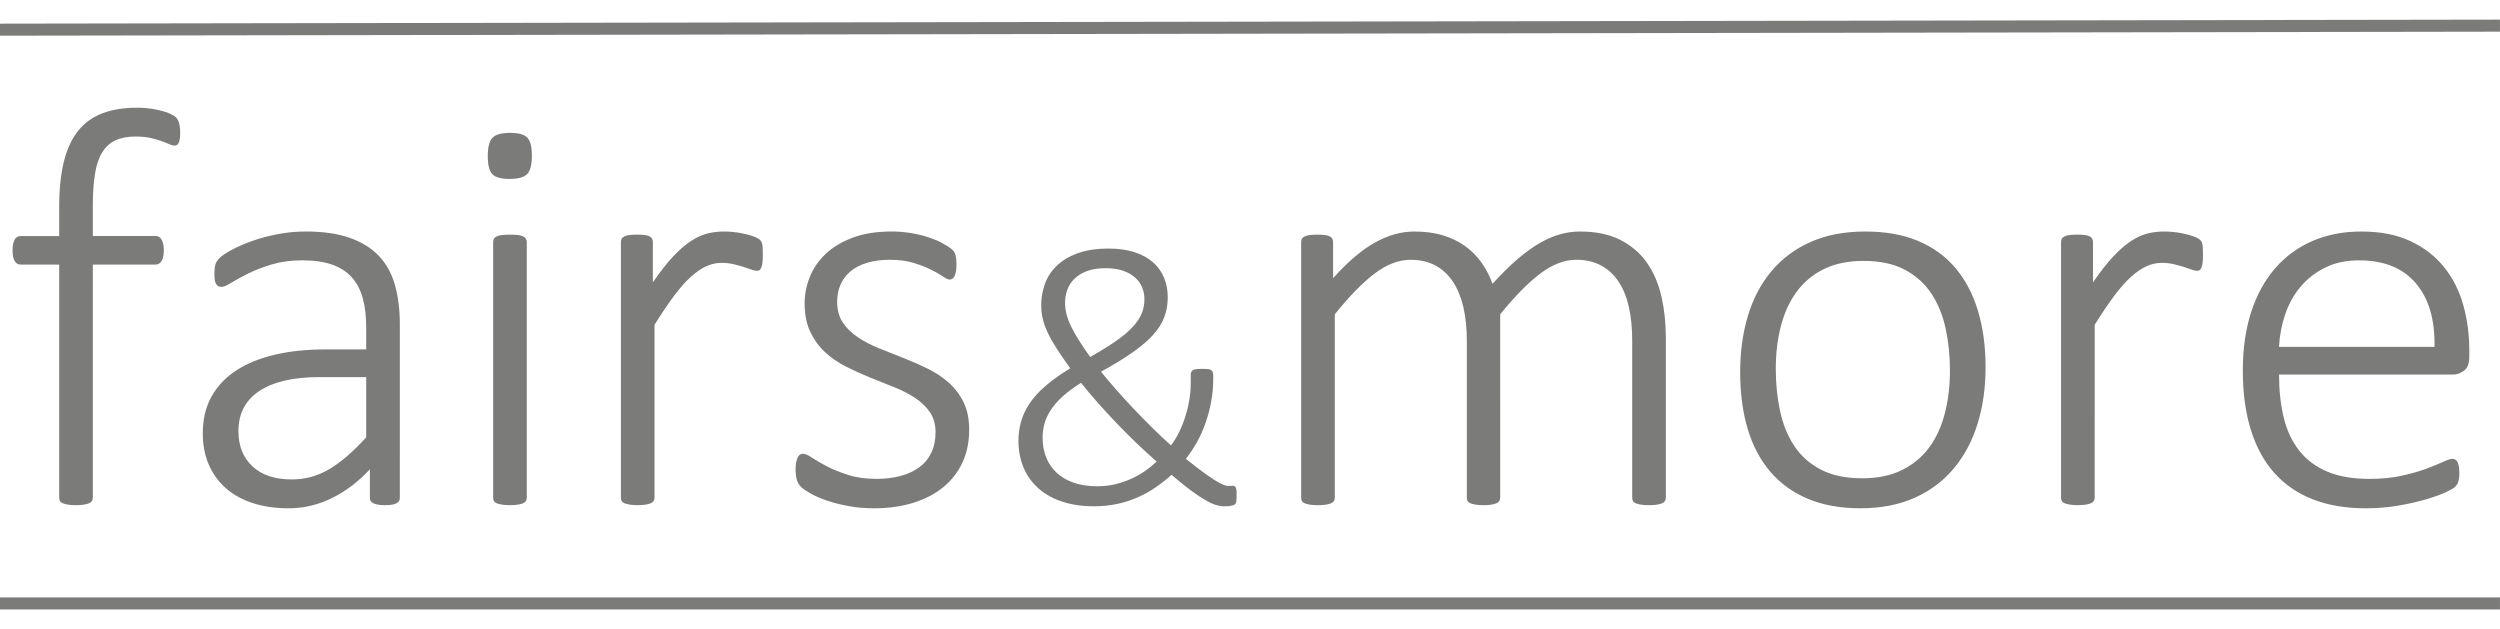
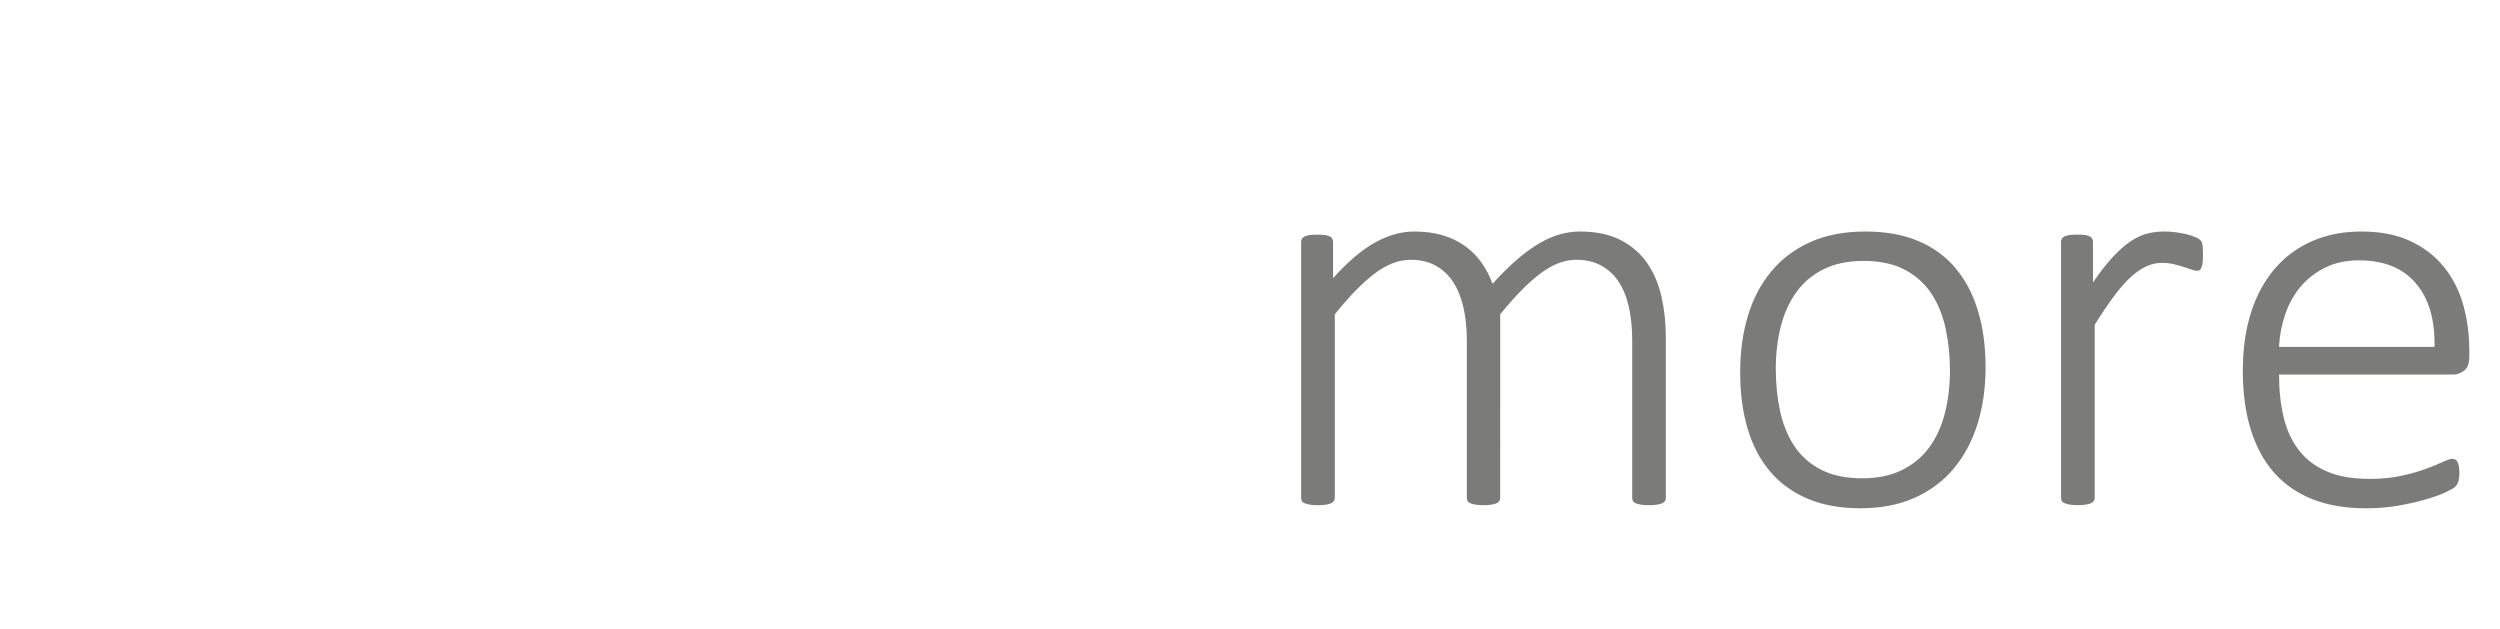
<svg xmlns="http://www.w3.org/2000/svg" version="1.1" id="Ebene_1" x="0px" y="0px" width="155.552px" height="39.143px" viewBox="0 0 155.552 39.143" enable-background="new 0 0 155.552 39.143" xml:space="preserve">
  <g>
-     <path fill="#7B7B7A" d="M11.185,7.853c-0.018-0.123-0.047-0.231-0.088-0.326c-0.041-0.094-0.094-0.173-0.158-0.237   s-0.193-0.141-0.387-0.229c-0.193-0.088-0.478-0.17-0.853-0.246S8.937,6.701,8.538,6.701c-0.809,0-1.519,0.111-2.128,0.334   C5.8,7.257,5.292,7.615,4.888,8.108C4.483,8.6,4.182,9.24,3.982,10.025c-0.199,0.786-0.299,1.735-0.299,2.85v1.812H1.291   c-0.083,0-0.156,0.018-0.22,0.053s-0.117,0.091-0.158,0.167c-0.041,0.077-0.073,0.171-0.097,0.282s-0.035,0.243-0.035,0.396   c0,0.293,0.044,0.513,0.132,0.659C1,16.39,1.126,16.463,1.291,16.463h2.392v14.512c0,0.07,0.015,0.135,0.044,0.193   s0.085,0.105,0.167,0.141s0.19,0.064,0.326,0.088c0.135,0.023,0.302,0.035,0.501,0.035c0.2,0,0.37-0.012,0.51-0.035   s0.249-0.053,0.326-0.088c0.076-0.035,0.132-0.082,0.167-0.141s0.053-0.123,0.053-0.193V16.463h3.905   c0.152,0,0.275-0.073,0.37-0.221c0.094-0.146,0.141-0.366,0.141-0.659c0-0.152-0.012-0.284-0.035-0.396   c-0.024-0.111-0.059-0.205-0.105-0.282c-0.047-0.076-0.1-0.132-0.159-0.167s-0.129-0.053-0.211-0.053H5.776v-1.882   c0-0.774,0.044-1.434,0.132-1.979c0.088-0.546,0.237-0.991,0.449-1.337C6.568,9.143,6.843,8.89,7.184,8.732   c0.34-0.158,0.756-0.237,1.249-0.237c0.352,0,0.659,0.029,0.923,0.088c0.264,0.059,0.492,0.123,0.686,0.193   c0.193,0.07,0.354,0.135,0.483,0.193c0.129,0.06,0.24,0.088,0.334,0.088c0.059,0,0.108-0.011,0.149-0.035   C11.05,9,11.085,8.958,11.115,8.899c0.029-0.059,0.053-0.138,0.07-0.237s0.026-0.231,0.026-0.396   C11.211,8.114,11.203,7.976,11.185,7.853L11.185,7.853z M24.879,20.209c0-0.914-0.1-1.732-0.299-2.454   c-0.2-0.721-0.531-1.328-0.994-1.82s-1.07-0.87-1.82-1.135c-0.751-0.264-1.671-0.396-2.762-0.396c-0.563,0-1.126,0.053-1.688,0.158   c-0.563,0.105-1.088,0.244-1.575,0.413c-0.486,0.171-0.917,0.355-1.292,0.555c-0.375,0.199-0.636,0.372-0.783,0.519   c-0.147,0.147-0.238,0.294-0.273,0.44s-0.053,0.343-0.053,0.589c0,0.141,0.009,0.261,0.026,0.36s0.047,0.182,0.088,0.246   s0.091,0.109,0.15,0.132c0.058,0.024,0.123,0.035,0.193,0.035c0.117,0,0.313-0.085,0.589-0.255c0.275-0.17,0.624-0.36,1.046-0.571   s0.915-0.401,1.478-0.572c0.563-0.169,1.196-0.255,1.9-0.255c0.727,0,1.342,0.088,1.847,0.265c0.504,0.176,0.915,0.439,1.231,0.791   c0.316,0.352,0.545,0.789,0.686,1.311s0.211,1.123,0.211,1.803v1.373h-2.533c-1.149,0-2.193,0.107-3.131,0.324   s-1.741,0.543-2.41,0.977s-1.185,0.977-1.548,1.627c-0.364,0.65-0.545,1.416-0.545,2.295c0,0.717,0.123,1.361,0.37,1.936   c0.246,0.574,0.598,1.064,1.055,1.469c0.458,0.404,1.017,0.715,1.68,0.932s1.41,0.326,2.243,0.326c0.926,0,1.82-0.211,2.682-0.633   s1.65-1.021,2.366-1.795v1.777c0,0.117,0.038,0.207,0.115,0.271c0.076,0.064,0.185,0.111,0.325,0.141s0.311,0.045,0.51,0.045   c0.211,0,0.378-0.016,0.501-0.045c0.124-0.029,0.223-0.076,0.299-0.141c0.076-0.064,0.114-0.154,0.114-0.271V20.209L24.879,20.209z    M22.786,27.211c-0.809,0.891-1.574,1.551-2.295,1.979s-1.498,0.641-2.331,0.641c-1.056,0-1.874-0.271-2.454-0.816   c-0.58-0.547-0.871-1.275-0.871-2.191c0-0.527,0.103-0.996,0.308-1.406c0.205-0.41,0.519-0.762,0.941-1.055s0.95-0.518,1.583-0.67   s1.372-0.229,2.216-0.229h2.902V27.211L22.786,27.211z M32.777,15.056c0-0.071-0.018-0.135-0.053-0.194   c-0.035-0.059-0.091-0.107-0.167-0.149c-0.076-0.041-0.182-0.07-0.316-0.088s-0.308-0.026-0.519-0.026   c-0.199,0-0.367,0.009-0.501,0.026c-0.135,0.018-0.244,0.047-0.326,0.088c-0.082,0.042-0.138,0.091-0.167,0.149   c-0.029,0.06-0.044,0.123-0.044,0.194v15.919c0,0.07,0.015,0.135,0.044,0.193s0.085,0.105,0.167,0.141s0.19,0.064,0.326,0.088   c0.134,0.023,0.302,0.035,0.501,0.035c0.211,0,0.384-0.012,0.519-0.035s0.24-0.053,0.316-0.088s0.132-0.082,0.167-0.141   s0.053-0.123,0.053-0.193V15.056L32.777,15.056z M32.803,8.556c-0.194-0.193-0.548-0.29-1.064-0.29c-0.527,0-0.891,0.1-1.09,0.299   c-0.2,0.199-0.299,0.581-0.299,1.144s0.097,0.941,0.291,1.135s0.548,0.29,1.064,0.29c0.528,0,0.891-0.1,1.091-0.299   c0.199-0.199,0.299-0.581,0.299-1.144C33.093,9.127,32.997,8.75,32.803,8.556L32.803,8.556z M47.456,15.434   c-0.006-0.111-0.018-0.199-0.035-0.264s-0.039-0.117-0.062-0.158c-0.024-0.041-0.07-0.089-0.141-0.142   c-0.07-0.053-0.196-0.111-0.378-0.176c-0.182-0.064-0.387-0.12-0.616-0.167s-0.443-0.079-0.642-0.097s-0.375-0.026-0.528-0.026   c-0.352,0-0.694,0.041-1.029,0.123c-0.334,0.082-0.677,0.237-1.029,0.466c-0.352,0.229-0.721,0.549-1.108,0.959   c-0.387,0.411-0.809,0.95-1.267,1.618v-2.515c0-0.071-0.015-0.135-0.044-0.194c-0.029-0.059-0.079-0.107-0.149-0.149   c-0.07-0.041-0.17-0.07-0.299-0.088c-0.129-0.018-0.293-0.026-0.493-0.026c-0.2,0-0.36,0.009-0.484,0.026   c-0.123,0.018-0.226,0.047-0.308,0.088c-0.082,0.042-0.138,0.091-0.167,0.149c-0.029,0.06-0.044,0.123-0.044,0.194v15.919   c0,0.07,0.015,0.135,0.044,0.193c0.029,0.059,0.085,0.105,0.167,0.141s0.19,0.064,0.325,0.088s0.302,0.035,0.501,0.035   c0.211,0,0.384-0.012,0.519-0.035c0.135-0.023,0.24-0.053,0.316-0.088s0.132-0.082,0.167-0.141   c0.036-0.059,0.053-0.123,0.053-0.193V20.209c0.445-0.715,0.853-1.319,1.222-1.812c0.37-0.493,0.721-0.889,1.056-1.188   c0.334-0.299,0.653-0.516,0.958-0.65c0.305-0.135,0.616-0.203,0.932-0.203c0.27,0,0.516,0.026,0.739,0.079   c0.223,0.054,0.428,0.109,0.616,0.168s0.352,0.114,0.493,0.167s0.264,0.079,0.369,0.079c0.07,0,0.126-0.021,0.167-0.062   s0.076-0.1,0.106-0.176c0.029-0.076,0.05-0.177,0.062-0.3c0.011-0.123,0.018-0.272,0.018-0.448S47.461,15.545,47.456,15.434   L47.456,15.434z" />
-     <path fill="#7B7B7A" d="M59.951,25.02c-0.234-0.475-0.545-0.881-0.932-1.223c-0.387-0.34-0.827-0.629-1.319-0.869   c-0.492-0.24-0.994-0.461-1.504-0.66c-0.51-0.199-1.011-0.398-1.504-0.598s-0.932-0.428-1.319-0.688   c-0.387-0.258-0.698-0.563-0.932-0.914c-0.235-0.352-0.352-0.785-0.352-1.302c0-0.375,0.067-0.721,0.202-1.038   c0.135-0.316,0.337-0.592,0.607-0.826c0.27-0.234,0.612-0.416,1.029-0.546c0.416-0.129,0.9-0.193,1.451-0.193   s1.038,0.064,1.46,0.193c0.422,0.13,0.786,0.271,1.091,0.423c0.305,0.152,0.551,0.293,0.739,0.422   c0.187,0.129,0.328,0.193,0.422,0.193c0.07,0,0.132-0.021,0.185-0.062c0.053-0.041,0.097-0.103,0.132-0.185s0.062-0.179,0.079-0.29   s0.026-0.237,0.026-0.378c0-0.142-0.006-0.262-0.018-0.361c-0.012-0.1-0.026-0.185-0.044-0.255s-0.047-0.138-0.088-0.202   c-0.042-0.064-0.124-0.144-0.247-0.237s-0.302-0.202-0.537-0.325c-0.234-0.124-0.513-0.238-0.835-0.344   c-0.322-0.105-0.68-0.19-1.073-0.255c-0.393-0.064-0.789-0.097-1.188-0.097c-0.938,0-1.75,0.129-2.436,0.387   c-0.686,0.259-1.249,0.599-1.688,1.021c-0.44,0.422-0.765,0.9-0.977,1.434c-0.211,0.534-0.316,1.076-0.316,1.627   c0,0.692,0.117,1.284,0.352,1.776s0.542,0.916,0.924,1.268c0.381,0.352,0.815,0.65,1.301,0.896   c0.487,0.246,0.985,0.473,1.495,0.678c0.51,0.205,1.009,0.404,1.495,0.598c0.487,0.193,0.921,0.416,1.302,0.668   s0.689,0.549,0.924,0.889c0.234,0.34,0.352,0.756,0.352,1.248c0,0.494-0.091,0.924-0.272,1.293   c-0.182,0.371-0.437,0.672-0.765,0.906c-0.329,0.234-0.716,0.41-1.161,0.527c-0.446,0.117-0.938,0.176-1.478,0.176   c-0.668,0-1.258-0.082-1.768-0.246c-0.51-0.164-0.95-0.342-1.319-0.535c-0.37-0.193-0.677-0.373-0.924-0.537   c-0.246-0.164-0.434-0.246-0.563-0.246c-0.07,0-0.135,0.02-0.194,0.061c-0.059,0.043-0.105,0.104-0.141,0.186   s-0.064,0.182-0.088,0.299s-0.035,0.252-0.035,0.404c0,0.293,0.029,0.527,0.088,0.703c0.059,0.178,0.152,0.324,0.282,0.441   c0.129,0.117,0.331,0.252,0.606,0.404s0.613,0.295,1.012,0.43c0.398,0.135,0.844,0.246,1.337,0.334   c0.492,0.09,1.014,0.133,1.565,0.133c0.879,0,1.683-0.111,2.41-0.334s1.352-0.545,1.874-0.967c0.521-0.424,0.923-0.936,1.205-1.539   c0.282-0.605,0.422-1.287,0.422-2.051C60.303,26.067,60.186,25.495,59.951,25.02L59.951,25.02z" />
-     <path fill="#7B7B7A" d="M63.518,28.606c0.098,0.359,0.239,0.688,0.422,0.984s0.411,0.564,0.68,0.803   c0.27,0.24,0.579,0.441,0.927,0.605c0.348,0.164,0.731,0.289,1.15,0.375c0.418,0.086,0.87,0.129,1.355,0.129   c0.523,0,1.01-0.049,1.46-0.146s0.874-0.234,1.273-0.41s0.772-0.383,1.12-0.623c0.348-0.238,0.679-0.498,0.991-0.779   c0.454,0.391,0.851,0.711,1.19,0.963c0.341,0.25,0.638,0.449,0.892,0.598s0.476,0.252,0.663,0.311s0.355,0.088,0.505,0.088   c0.203,0,0.357-0.012,0.463-0.035s0.178-0.051,0.217-0.082s0.066-0.07,0.082-0.117s0.025-0.117,0.029-0.211   s0.006-0.215,0.006-0.363s-0.012-0.256-0.035-0.324c-0.023-0.066-0.057-0.109-0.1-0.129s-0.098-0.025-0.164-0.018   s-0.139,0.012-0.217,0.012c-0.086,0-0.195-0.027-0.329-0.082c-0.133-0.055-0.305-0.148-0.516-0.281s-0.464-0.307-0.757-0.521   s-0.639-0.482-1.038-0.803c0.258-0.33,0.493-0.686,0.704-1.068s0.389-0.785,0.533-1.209c0.145-0.422,0.259-0.857,0.341-1.307   c0.082-0.451,0.123-0.91,0.123-1.379V23.35c0-0.102-0.016-0.18-0.047-0.234s-0.076-0.094-0.135-0.117s-0.134-0.037-0.224-0.041   s-0.193-0.006-0.311-0.006c-0.141,0-0.256,0.006-0.346,0.018s-0.158,0.033-0.205,0.064s-0.081,0.07-0.101,0.117   s-0.029,0.105-0.029,0.176v0.457c0,0.367-0.029,0.732-0.088,1.092s-0.143,0.709-0.252,1.049s-0.238,0.664-0.387,0.969   c-0.149,0.305-0.317,0.578-0.505,0.82c-0.391-0.352-0.782-0.721-1.173-1.107c-0.391-0.389-0.774-0.779-1.149-1.174   c-0.375-0.395-0.735-0.787-1.08-1.18c-0.344-0.391-0.661-0.766-0.95-1.125c0.767-0.422,1.414-0.818,1.941-1.186   s0.956-0.73,1.285-1.09c0.329-0.361,0.565-0.73,0.709-1.109c0.145-0.379,0.217-0.796,0.217-1.249c0-0.446-0.078-0.854-0.235-1.227   c-0.156-0.371-0.387-0.689-0.692-0.956c-0.305-0.266-0.686-0.473-1.144-0.621s-0.991-0.224-1.602-0.224   c-0.766,0-1.417,0.101-1.953,0.3s-0.97,0.463-1.302,0.792c-0.333,0.328-0.573,0.703-0.722,1.126   c-0.148,0.422-0.223,0.86-0.223,1.313c0,0.282,0.031,0.56,0.094,0.833s0.166,0.563,0.311,0.869   c0.145,0.305,0.332,0.637,0.563,0.996c0.23,0.359,0.51,0.766,0.839,1.221c-0.603,0.367-1.111,0.729-1.525,1.084   s-0.747,0.721-0.997,1.092c-0.25,0.371-0.43,0.752-0.54,1.143c-0.109,0.393-0.164,0.799-0.164,1.221   C63.372,27.862,63.42,28.245,63.518,28.606L63.518,28.606z M66.404,18.047c0.09-0.258,0.236-0.488,0.44-0.692   c0.203-0.203,0.463-0.365,0.78-0.486c0.316-0.121,0.706-0.182,1.167-0.182c0.43,0,0.798,0.055,1.103,0.164   c0.305,0.109,0.555,0.254,0.751,0.434c0.195,0.181,0.338,0.386,0.428,0.616c0.09,0.23,0.135,0.471,0.135,0.722   c0,0.32-0.059,0.62-0.176,0.897c-0.118,0.277-0.307,0.557-0.569,0.838c-0.262,0.281-0.608,0.572-1.038,0.869   s-0.962,0.625-1.595,0.984c-0.266-0.375-0.497-0.717-0.692-1.025c-0.196-0.309-0.358-0.598-0.487-0.863   c-0.129-0.266-0.225-0.52-0.288-0.762s-0.094-0.481-0.094-0.716C66.269,18.572,66.314,18.305,66.404,18.047L66.404,18.047z    M64.99,26.352c0.078-0.281,0.209-0.563,0.393-0.844s0.428-0.561,0.733-0.838c0.305-0.279,0.688-0.563,1.149-0.852   c0.313,0.398,0.653,0.807,1.021,1.221s0.751,0.83,1.149,1.248c0.399,0.42,0.812,0.834,1.238,1.244s0.858,0.807,1.296,1.191   c-0.235,0.219-0.489,0.422-0.763,0.609c-0.274,0.188-0.567,0.35-0.88,0.486s-0.639,0.244-0.979,0.322s-0.698,0.117-1.073,0.117   c-0.555,0-1.046-0.074-1.472-0.223s-0.782-0.357-1.067-0.627c-0.286-0.27-0.5-0.588-0.646-0.957   c-0.145-0.367-0.217-0.773-0.217-1.219C64.873,26.928,64.912,26.635,64.99,26.352L64.99,26.352z" />
    <path fill="#7B7B7A" d="M103.649,20.983c0-0.891-0.092-1.734-0.273-2.532s-0.48-1.495-0.896-2.094   c-0.417-0.598-0.968-1.072-1.653-1.425c-0.687-0.352-1.528-0.527-2.524-0.527c-0.398,0-0.804,0.056-1.214,0.167   s-0.835,0.294-1.275,0.546c-0.439,0.252-0.903,0.586-1.39,1.002c-0.486,0.417-1.005,0.93-1.557,1.539   c-0.176-0.48-0.404-0.92-0.686-1.319c-0.281-0.398-0.622-0.741-1.021-1.028s-0.859-0.511-1.381-0.669s-1.117-0.237-1.785-0.237   c-0.81,0-1.624,0.229-2.445,0.687c-0.82,0.457-1.688,1.195-2.604,2.216v-2.251c0-0.071-0.015-0.135-0.044-0.194   c-0.029-0.059-0.079-0.107-0.149-0.149c-0.07-0.041-0.17-0.07-0.299-0.088s-0.293-0.026-0.492-0.026c-0.2,0-0.36,0.009-0.484,0.026   c-0.123,0.018-0.226,0.047-0.308,0.088c-0.082,0.042-0.138,0.091-0.167,0.149c-0.029,0.06-0.044,0.123-0.044,0.194v15.919   c0,0.07,0.015,0.135,0.044,0.193s0.085,0.105,0.167,0.141s0.19,0.064,0.325,0.088s0.303,0.035,0.502,0.035   c0.211,0,0.384-0.012,0.519-0.035s0.24-0.053,0.316-0.088s0.132-0.082,0.168-0.141c0.035-0.059,0.053-0.123,0.053-0.193V19.559   c0.891-1.114,1.715-1.959,2.471-2.533c0.757-0.574,1.504-0.862,2.243-0.862c0.598,0,1.117,0.121,1.557,0.361s0.803,0.58,1.091,1.02   c0.287,0.44,0.501,0.968,0.642,1.583c0.141,0.616,0.211,1.299,0.211,2.049v9.799c0,0.07,0.015,0.135,0.044,0.193   s0.085,0.105,0.167,0.141s0.19,0.064,0.326,0.088c0.134,0.023,0.302,0.035,0.501,0.035s0.366-0.012,0.501-0.035   s0.24-0.053,0.316-0.088s0.133-0.082,0.168-0.141s0.053-0.123,0.053-0.193V19.559c0.902-1.114,1.732-1.959,2.488-2.533   c0.757-0.574,1.504-0.862,2.243-0.862c0.598,0,1.117,0.121,1.557,0.361s0.803,0.58,1.091,1.02c0.287,0.44,0.498,0.968,0.633,1.583   c0.135,0.616,0.202,1.299,0.202,2.049v9.799c0,0.07,0.015,0.135,0.044,0.193s0.085,0.105,0.167,0.141s0.19,0.064,0.326,0.088   c0.134,0.023,0.308,0.035,0.519,0.035c0.199,0,0.366-0.012,0.501-0.035s0.24-0.053,0.316-0.088s0.133-0.082,0.168-0.141   s0.053-0.123,0.053-0.193V20.983L103.649,20.983z M123.068,19.331c-0.316-1.044-0.786-1.933-1.407-2.665   c-0.622-0.733-1.398-1.293-2.331-1.681c-0.932-0.387-2.02-0.58-3.263-0.58c-1.302,0-2.439,0.217-3.412,0.651   c-0.974,0.434-1.785,1.04-2.437,1.82c-0.65,0.78-1.138,1.703-1.46,2.771c-0.322,1.066-0.483,2.234-0.483,3.5   c0,1.314,0.155,2.492,0.466,3.535c0.311,1.045,0.78,1.934,1.407,2.666s1.407,1.295,2.34,1.688c0.932,0.393,2.02,0.59,3.263,0.59   c1.29,0,2.421-0.221,3.395-0.66s1.785-1.051,2.437-1.838c0.65-0.785,1.141-1.711,1.469-2.779c0.328-1.066,0.492-2.234,0.492-3.5   C123.543,21.547,123.385,20.374,123.068,19.331L123.068,19.331z M121.01,25.715c-0.211,0.82-0.536,1.531-0.976,2.129   c-0.44,0.598-1.006,1.066-1.697,1.406c-0.692,0.34-1.513,0.51-2.463,0.51c-1.032,0-1.894-0.182-2.586-0.545   c-0.691-0.363-1.243-0.855-1.653-1.477s-0.703-1.346-0.88-2.174c-0.176-0.826-0.264-1.697-0.264-2.611   c0-0.949,0.105-1.834,0.316-2.656c0.212-0.82,0.537-1.533,0.977-2.137c0.439-0.604,1.006-1.076,1.697-1.416   c0.692-0.34,1.513-0.511,2.463-0.511c1.032,0,1.894,0.185,2.586,0.555c0.691,0.369,1.242,0.868,1.653,1.495   c0.41,0.627,0.703,1.352,0.879,2.172c0.177,0.822,0.265,1.684,0.265,2.586C121.327,24.002,121.222,24.895,121.01,25.715   L121.01,25.715z M137.061,15.434c-0.006-0.111-0.018-0.199-0.035-0.264s-0.038-0.117-0.062-0.158s-0.07-0.089-0.141-0.142   s-0.196-0.111-0.378-0.176s-0.387-0.12-0.615-0.167c-0.229-0.047-0.443-0.079-0.643-0.097s-0.375-0.026-0.527-0.026   c-0.352,0-0.695,0.041-1.029,0.123s-0.677,0.237-1.029,0.466c-0.352,0.229-0.721,0.549-1.107,0.959   c-0.388,0.411-0.81,0.95-1.267,1.618v-2.515c0-0.071-0.015-0.135-0.044-0.194c-0.029-0.059-0.079-0.107-0.149-0.149   c-0.07-0.041-0.171-0.07-0.3-0.088s-0.293-0.026-0.492-0.026s-0.36,0.009-0.483,0.026s-0.227,0.047-0.308,0.088   c-0.083,0.042-0.139,0.091-0.168,0.149c-0.029,0.06-0.044,0.123-0.044,0.194v15.919c0,0.07,0.015,0.135,0.044,0.193   s0.085,0.105,0.168,0.141c0.081,0.035,0.19,0.064,0.325,0.088s0.302,0.035,0.501,0.035c0.211,0,0.384-0.012,0.519-0.035   s0.24-0.053,0.317-0.088c0.076-0.035,0.132-0.082,0.167-0.141s0.053-0.123,0.053-0.193V20.209c0.445-0.715,0.853-1.319,1.223-1.812   c0.369-0.493,0.721-0.889,1.055-1.188c0.335-0.299,0.654-0.516,0.959-0.65s0.615-0.203,0.933-0.203c0.27,0,0.516,0.026,0.738,0.079   c0.223,0.054,0.428,0.109,0.616,0.168c0.188,0.059,0.352,0.114,0.492,0.167s0.264,0.079,0.369,0.079   c0.07,0,0.126-0.021,0.167-0.062s0.076-0.1,0.105-0.176s0.05-0.177,0.062-0.3s0.018-0.272,0.018-0.448   S137.066,15.545,137.061,15.434L137.061,15.434z M153.64,21.776c0-0.986-0.126-1.924-0.379-2.815   c-0.252-0.891-0.65-1.674-1.195-2.348c-0.546-0.675-1.24-1.211-2.085-1.609c-0.844-0.399-1.864-0.599-3.061-0.599   c-1.114,0-2.126,0.196-3.034,0.589c-0.909,0.394-1.686,0.962-2.331,1.707c-0.645,0.744-1.141,1.65-1.486,2.718   c-0.346,1.066-0.519,2.275-0.519,3.623c0,1.408,0.167,2.645,0.501,3.711c0.335,1.068,0.824,1.963,1.469,2.684   c0.646,0.721,1.442,1.266,2.393,1.635s2.04,0.555,3.271,0.555c0.751,0,1.451-0.059,2.103-0.176c0.65-0.117,1.223-0.25,1.715-0.396   s0.891-0.293,1.196-0.439c0.305-0.146,0.486-0.248,0.545-0.307s0.105-0.117,0.141-0.176s0.062-0.121,0.079-0.186   s0.032-0.135,0.044-0.211s0.018-0.156,0.018-0.238c0-0.176-0.009-0.322-0.026-0.439s-0.044-0.213-0.079-0.289   s-0.082-0.133-0.141-0.168s-0.123-0.053-0.193-0.053c-0.117,0-0.313,0.064-0.589,0.193c-0.276,0.129-0.628,0.273-1.056,0.432   c-0.429,0.158-0.936,0.301-1.521,0.43c-0.587,0.129-1.249,0.193-1.988,0.193c-1.043,0-1.923-0.152-2.638-0.457   c-0.716-0.305-1.296-0.74-1.742-1.311c-0.445-0.568-0.765-1.252-0.958-2.049s-0.29-1.688-0.29-2.674h10.853   c0.211,0,0.428-0.078,0.65-0.236s0.335-0.449,0.335-0.871V21.776L153.64,21.776z M141.802,21.583   c0.035-0.705,0.164-1.381,0.387-2.032s0.542-1.223,0.959-1.716c0.416-0.492,0.926-0.888,1.53-1.187   c0.604-0.3,1.304-0.449,2.102-0.449c1.548,0,2.727,0.476,3.535,1.425c0.81,0.95,1.196,2.27,1.161,3.959H141.802L141.802,21.583z" />
-     <path fill="none" stroke="#7B7B7A" stroke-width="0.75" stroke-linejoin="round" stroke-miterlimit="10" d="M0,1.846l155.55-0.25    M0,37.547h155.55" />
  </g>
</svg>